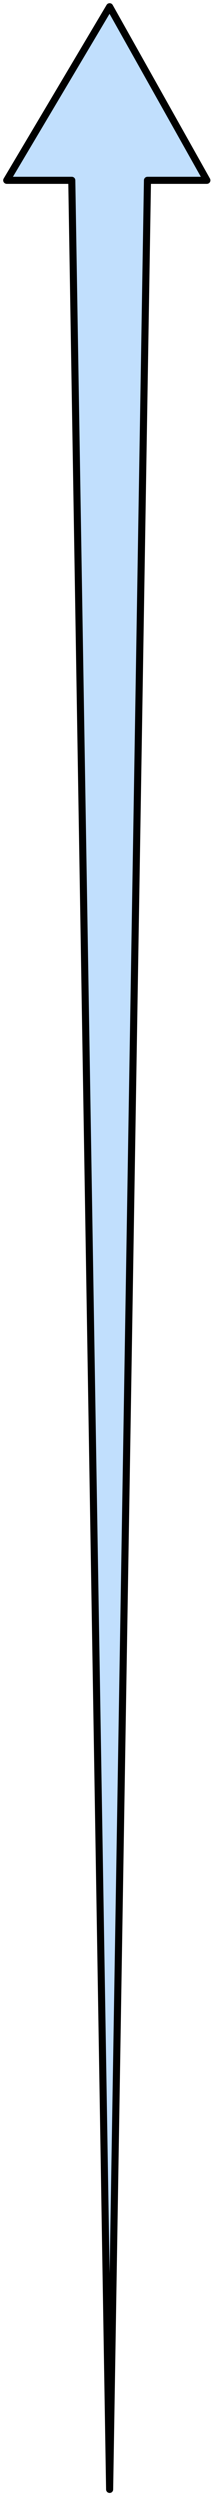
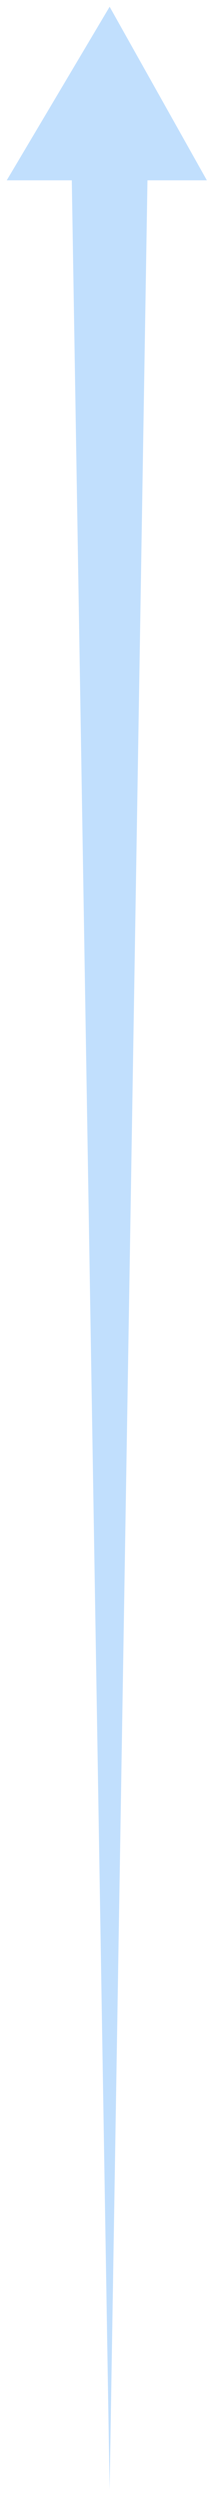
<svg xmlns="http://www.w3.org/2000/svg" version="1.0" viewBox="0 0 24.869 282.104">
  <path d="M12.392.76.76 20.348h7.355l4.277 260.562L16.67 20.348h6.716L12.392.76z" fill="#c1dffd" fill-rule="evenodd" fill-opacity="1" stroke="none" />
-   <path d="M12.392.76.76 20.348h7.355l4.277 260.562L16.67 20.348h6.716L12.392.76z" fill="none" stroke="#000" stroke-width=".8px" stroke-linecap="round" stroke-linejoin="round" stroke-miterlimit="4" stroke-dasharray="none" stroke-opacity="1" />
</svg>